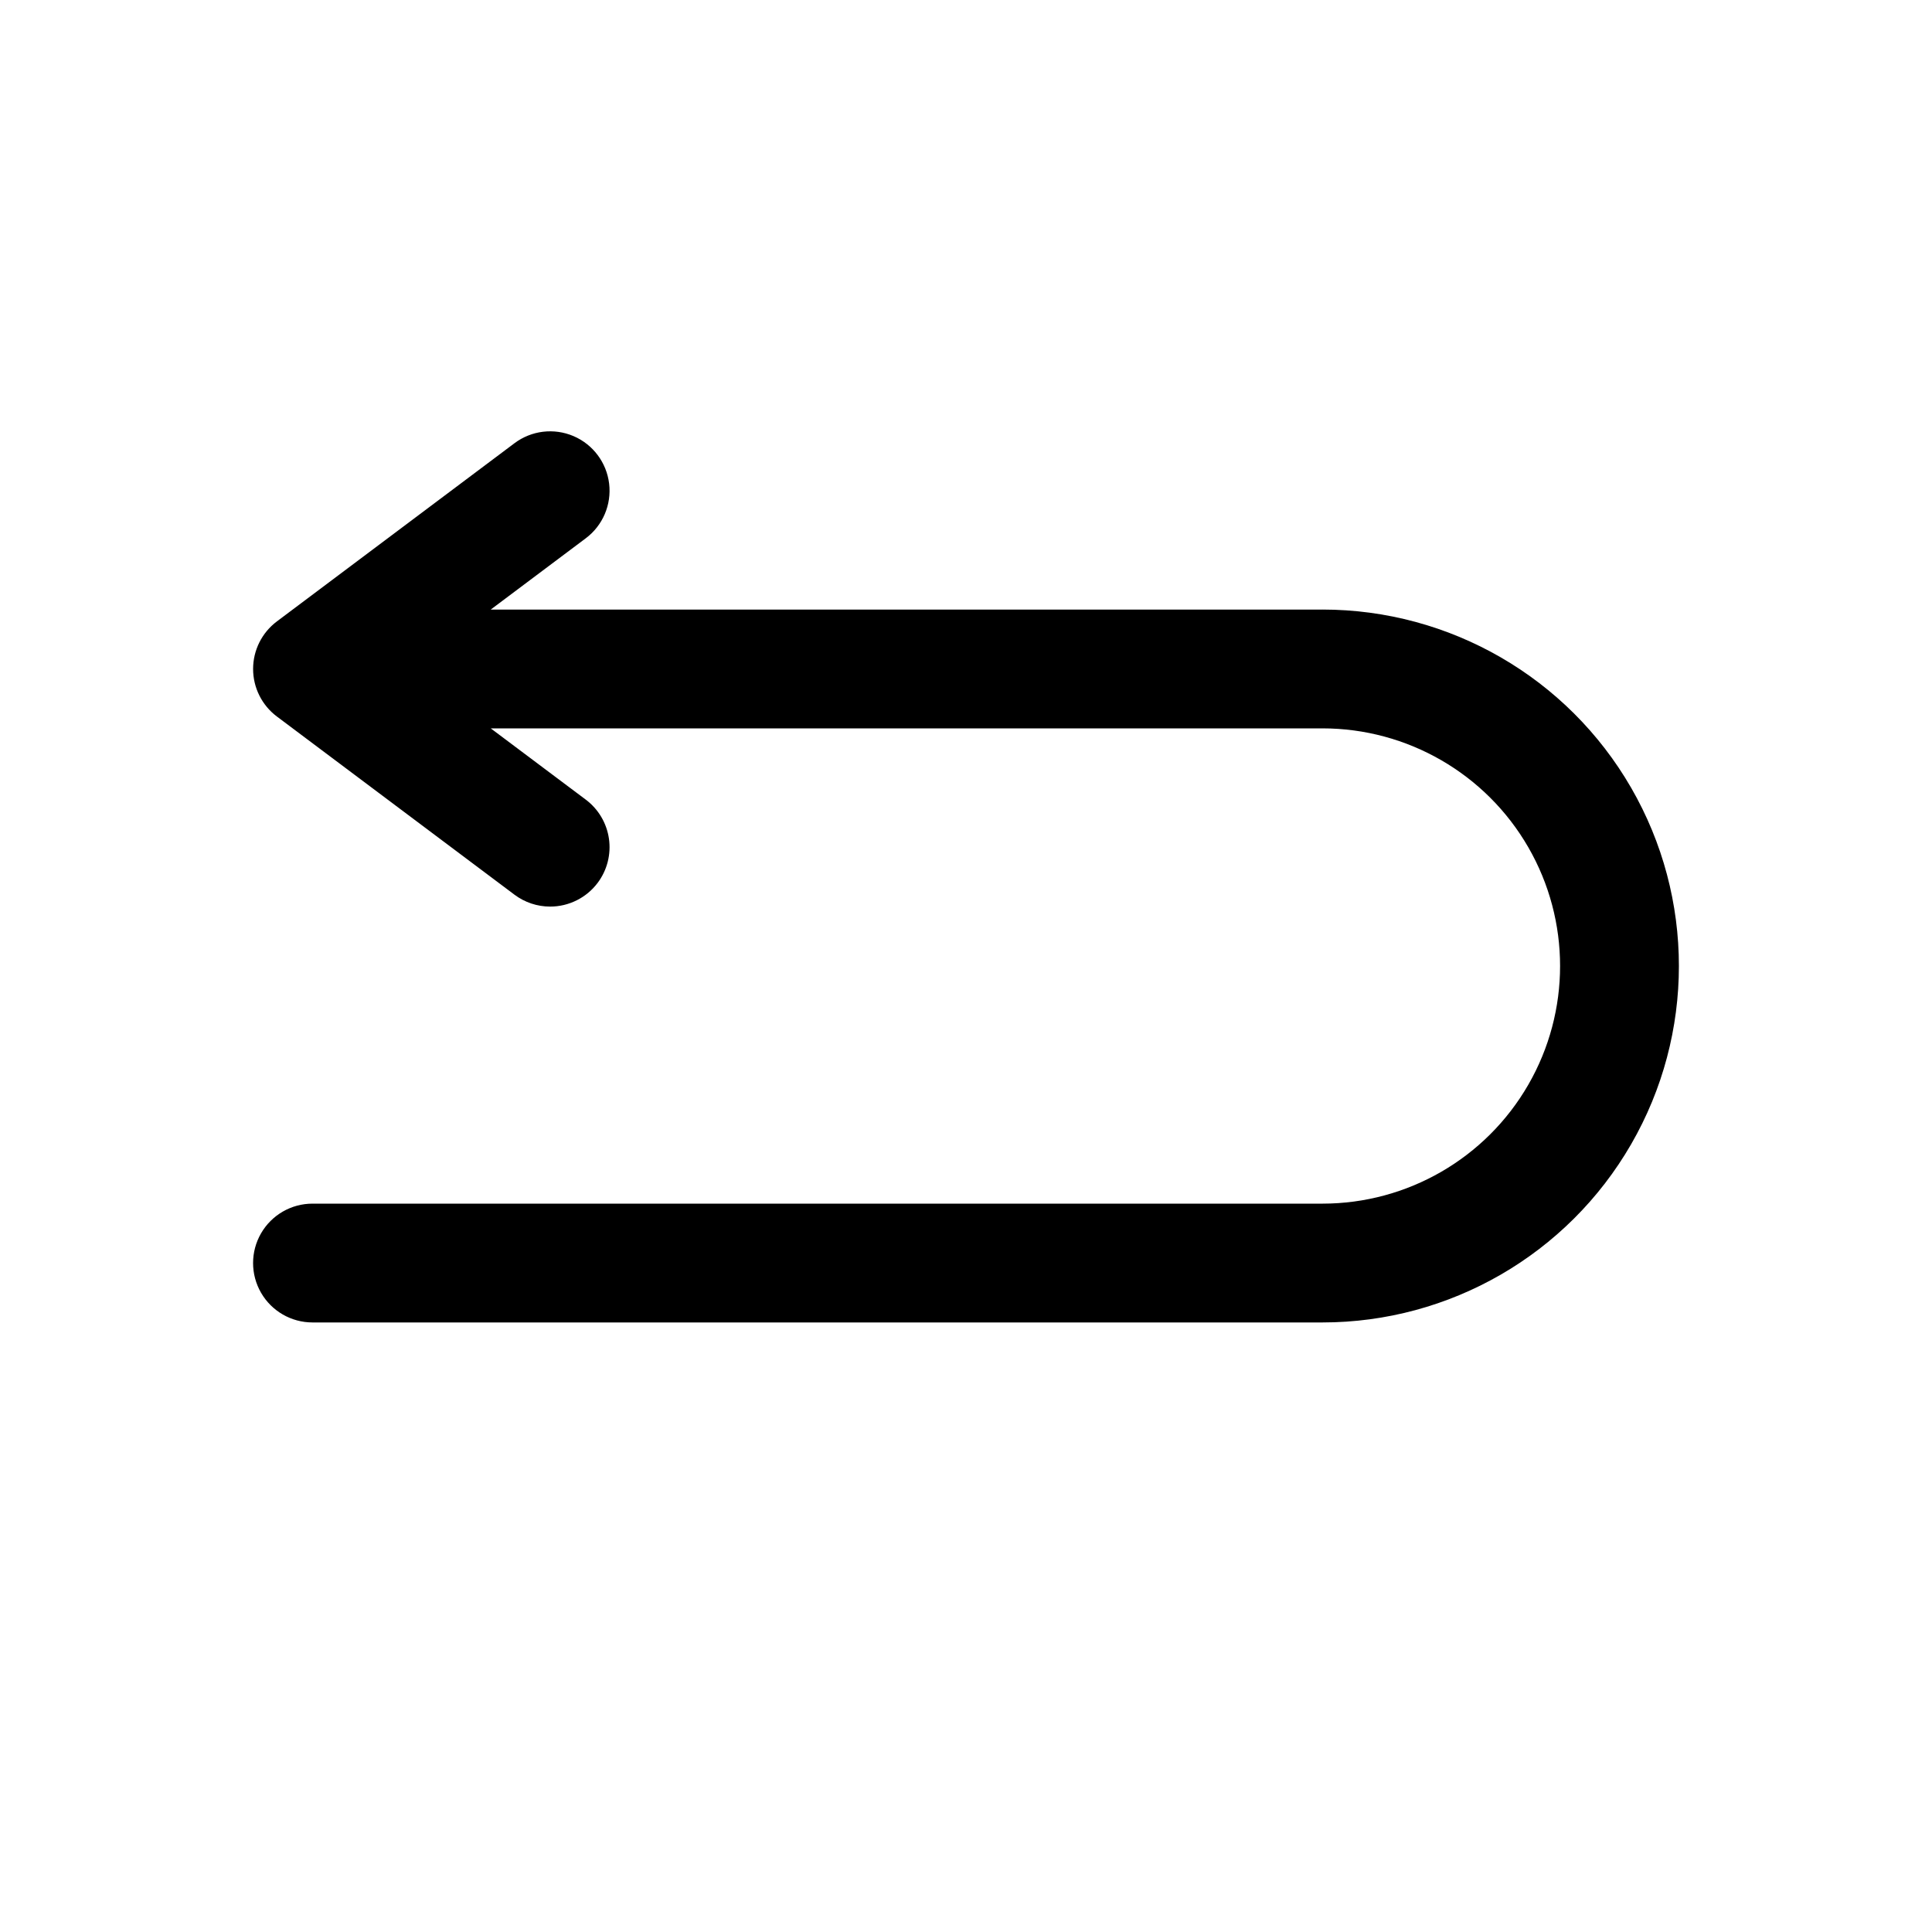
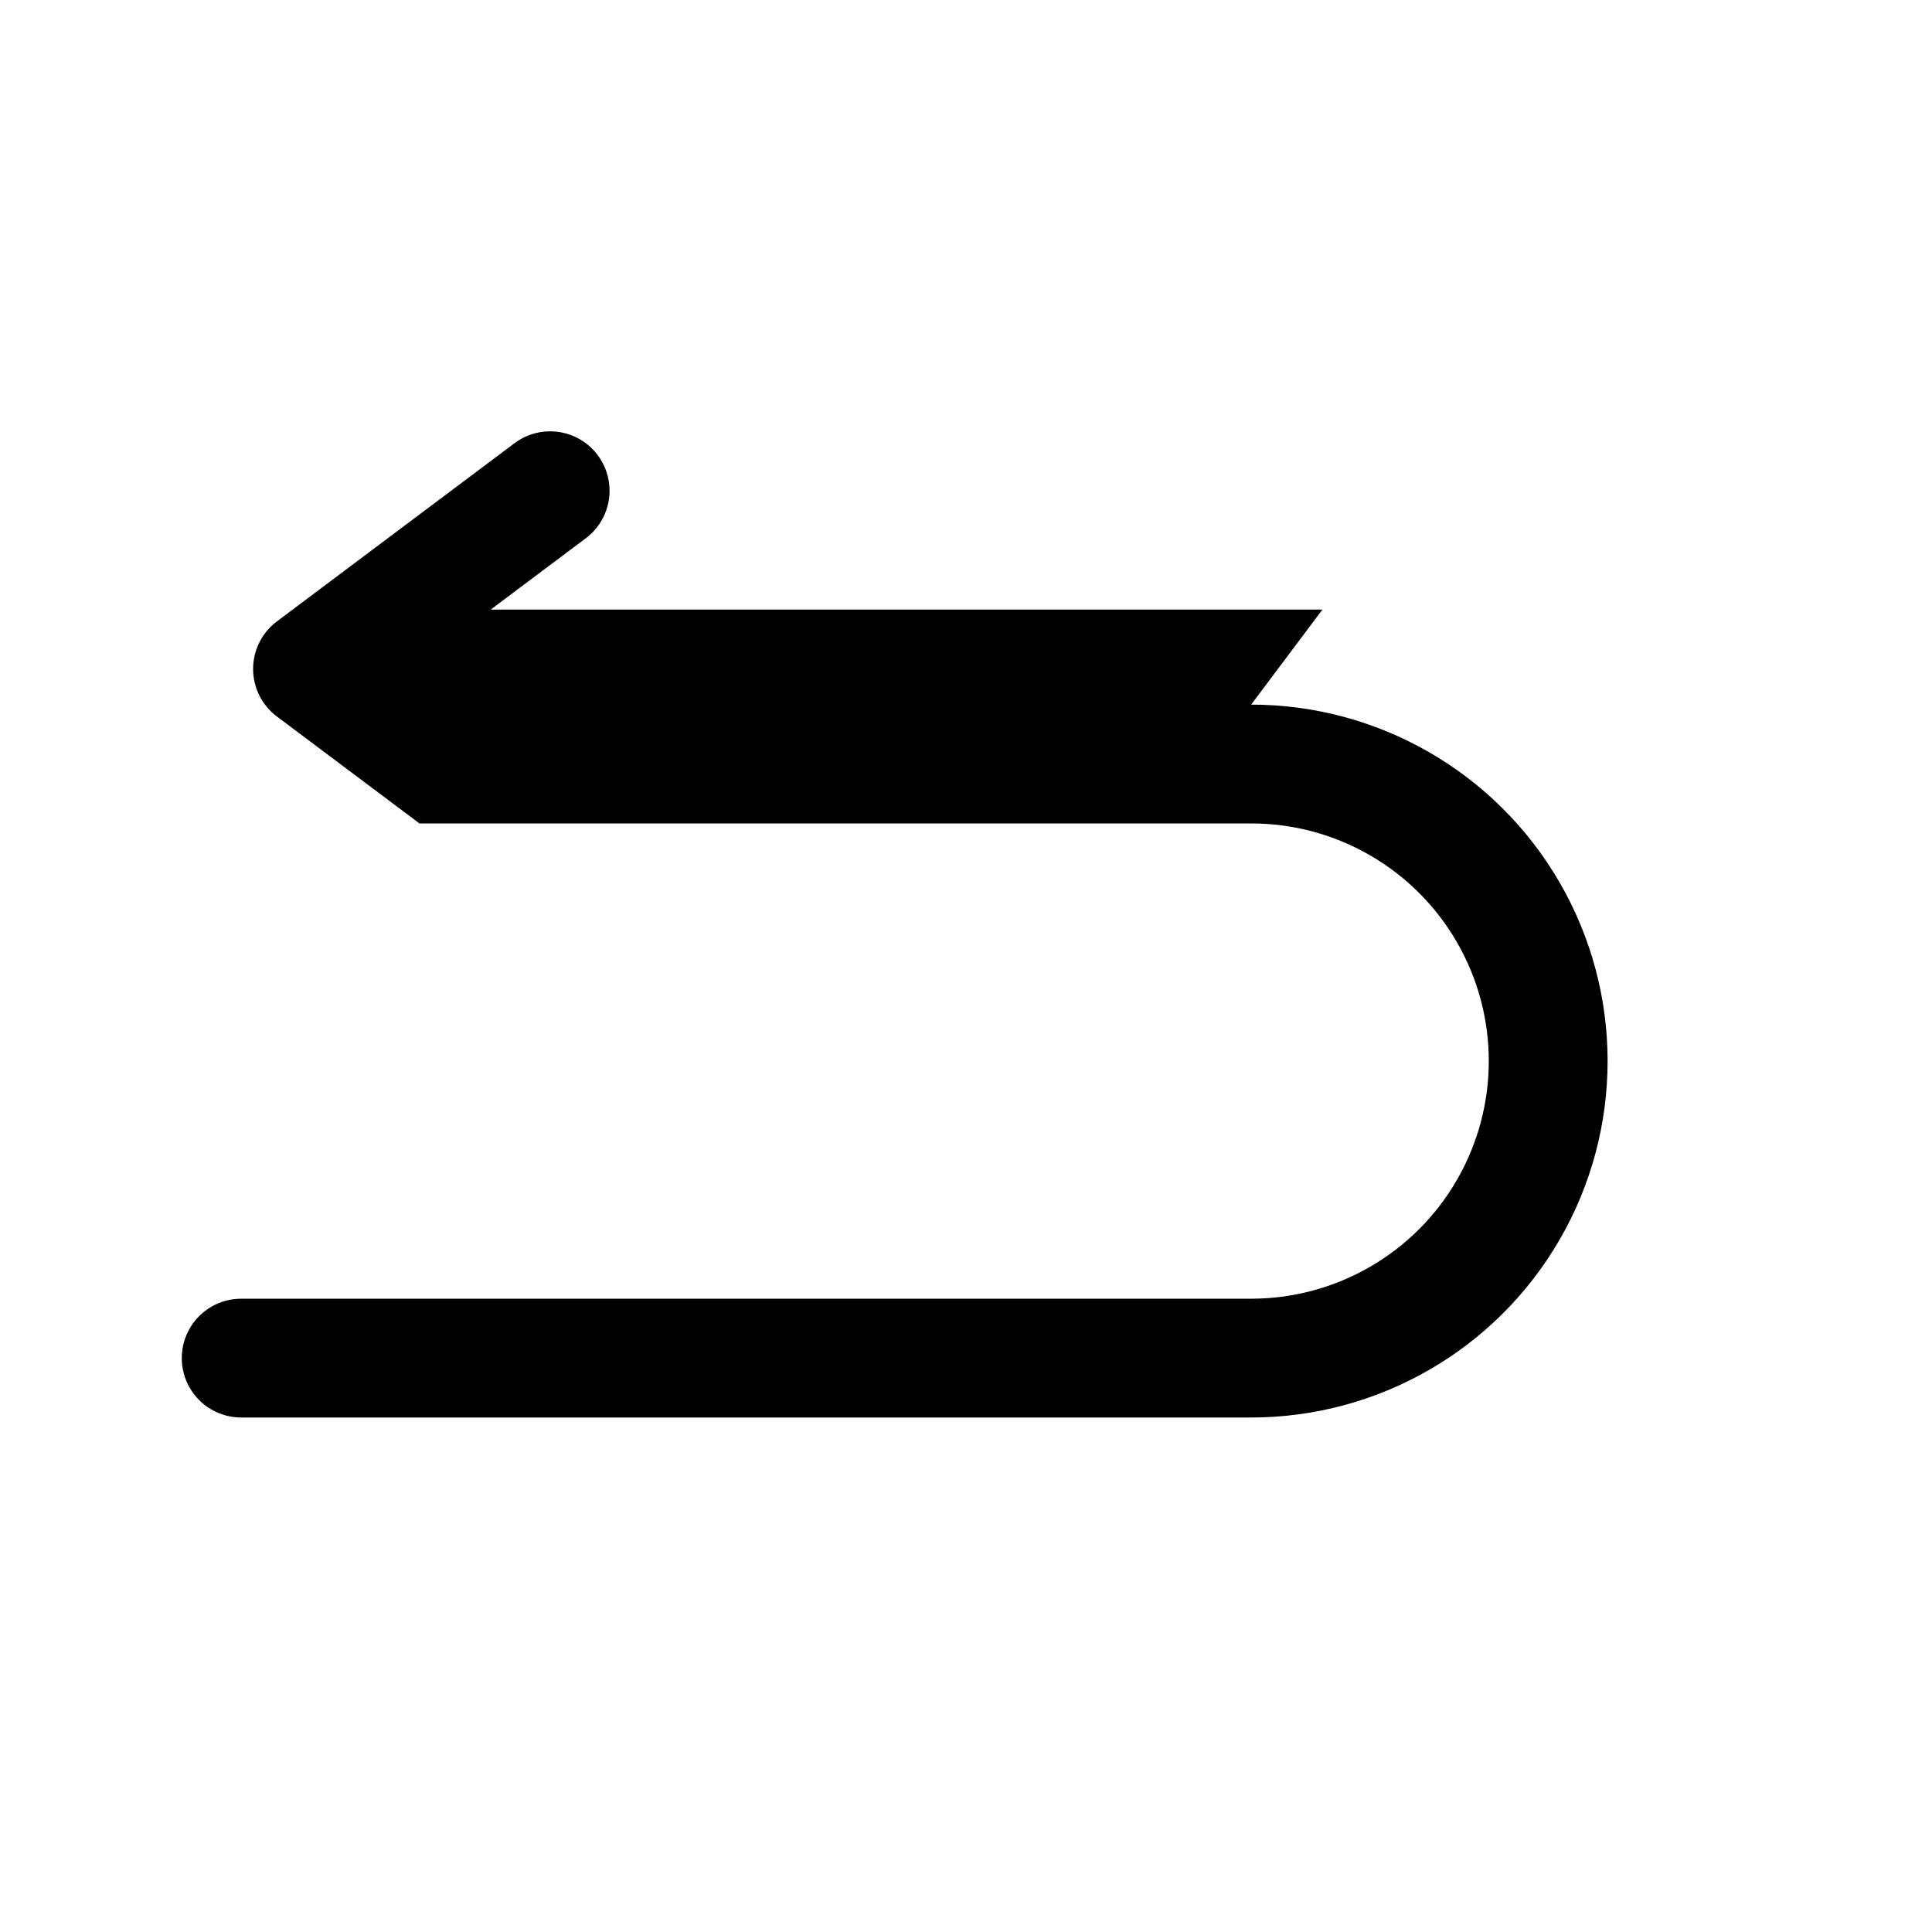
<svg xmlns="http://www.w3.org/2000/svg" fill="#000000" width="800px" height="800px" version="1.1" viewBox="144 144 512 512">
-   <path d="m494.46 305.54h-220.41l25.191-18.895c4.5-3.375 6.856-8.895 6.184-14.477-0.672-5.586-4.273-10.387-9.445-12.598-5.176-2.207-11.133-1.492-15.633 1.883l-62.977 47.23v0.004c-3.965 2.973-6.297 7.641-6.297 12.594 0 4.957 2.332 9.621 6.297 12.598l62.977 47.23c2.727 2.043 6.039 3.148 9.445 3.148 4.957 0 9.621-2.332 12.598-6.297 2.504-3.34 3.578-7.539 2.988-11.672-0.59-4.137-2.797-7.863-6.137-10.371l-25.191-18.891h220.41c22.5 0 43.293 12.004 54.539 31.488 11.25 19.484 11.25 43.488 0 62.977-11.246 19.484-32.039 31.488-54.539 31.488h-267.65c-5.625 0-10.82 3-13.633 7.871s-2.812 10.871 0 15.742 8.008 7.871 13.633 7.871h267.65c33.75 0 64.938-18.004 81.809-47.23 16.875-29.227 16.875-65.238 0-94.465-16.871-29.227-48.059-47.23-81.809-47.23z" />
+   <path d="m494.46 305.54h-220.41l25.191-18.895c4.5-3.375 6.856-8.895 6.184-14.477-0.672-5.586-4.273-10.387-9.445-12.598-5.176-2.207-11.133-1.492-15.633 1.883l-62.977 47.23v0.004c-3.965 2.973-6.297 7.641-6.297 12.594 0 4.957 2.332 9.621 6.297 12.598l62.977 47.23l-25.191-18.891h220.41c22.5 0 43.293 12.004 54.539 31.488 11.25 19.484 11.25 43.488 0 62.977-11.246 19.484-32.039 31.488-54.539 31.488h-267.65c-5.625 0-10.82 3-13.633 7.871s-2.812 10.871 0 15.742 8.008 7.871 13.633 7.871h267.65c33.75 0 64.938-18.004 81.809-47.23 16.875-29.227 16.875-65.238 0-94.465-16.871-29.227-48.059-47.23-81.809-47.23z" />
</svg>